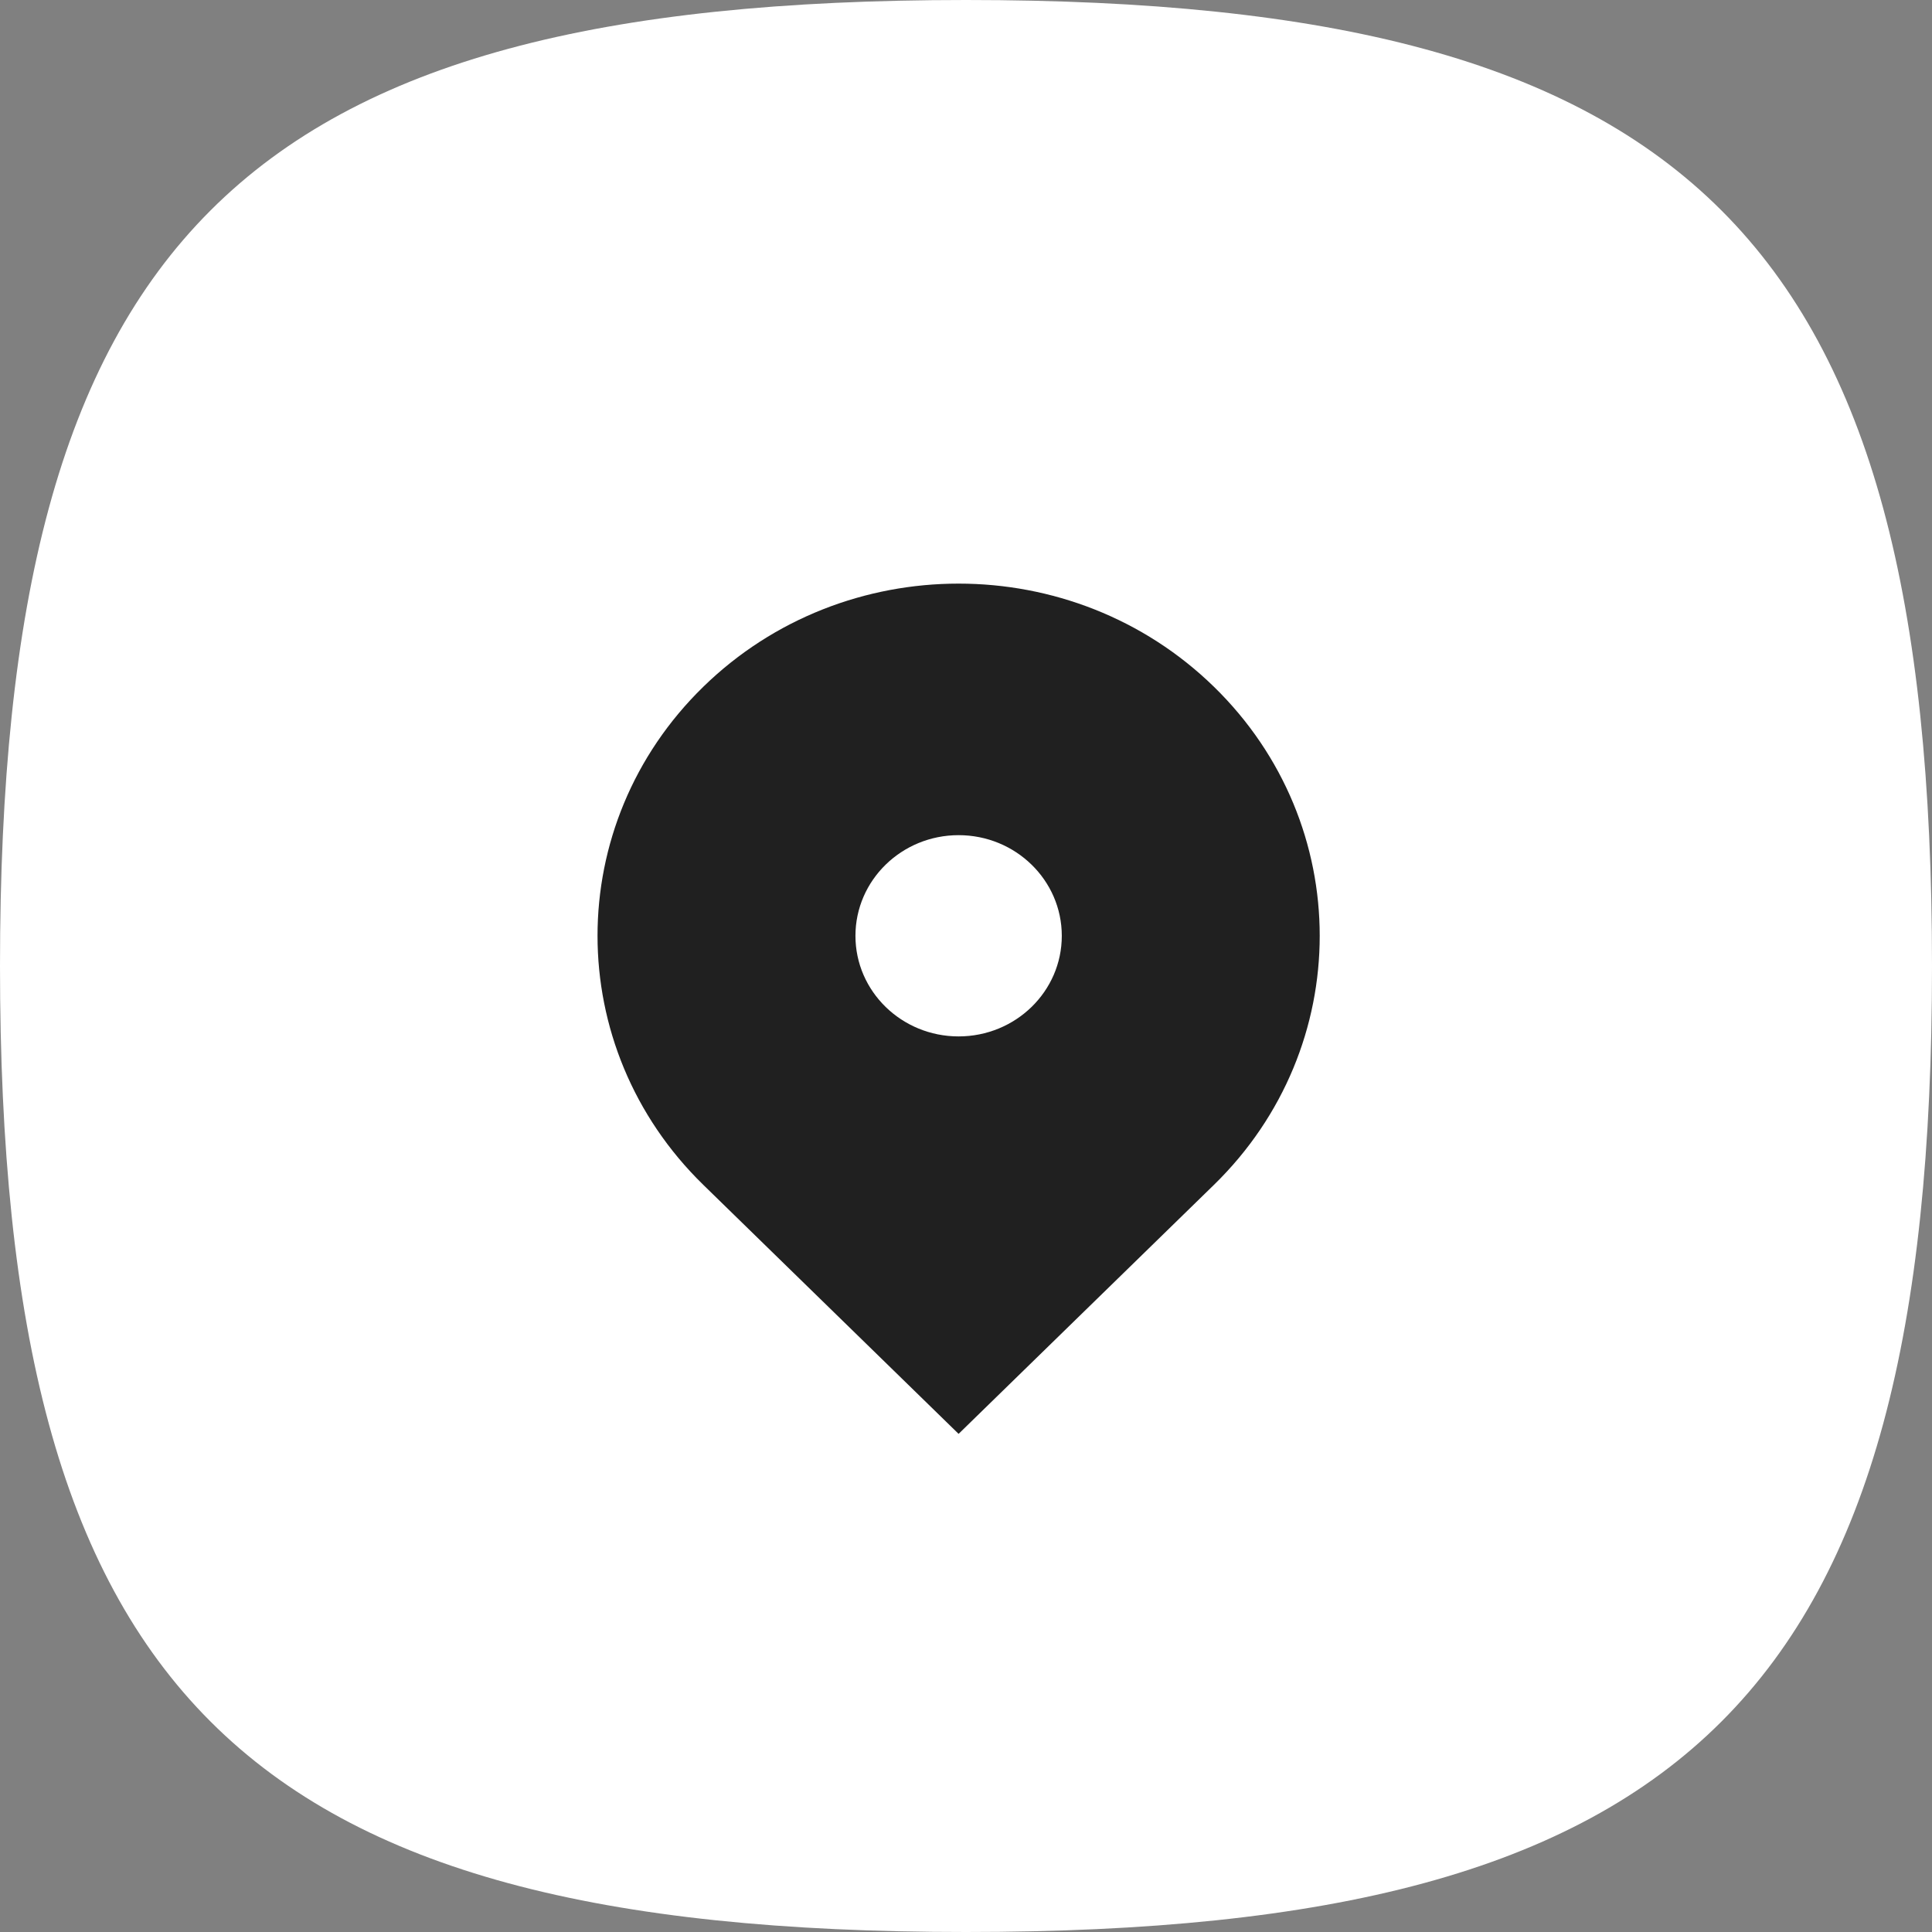
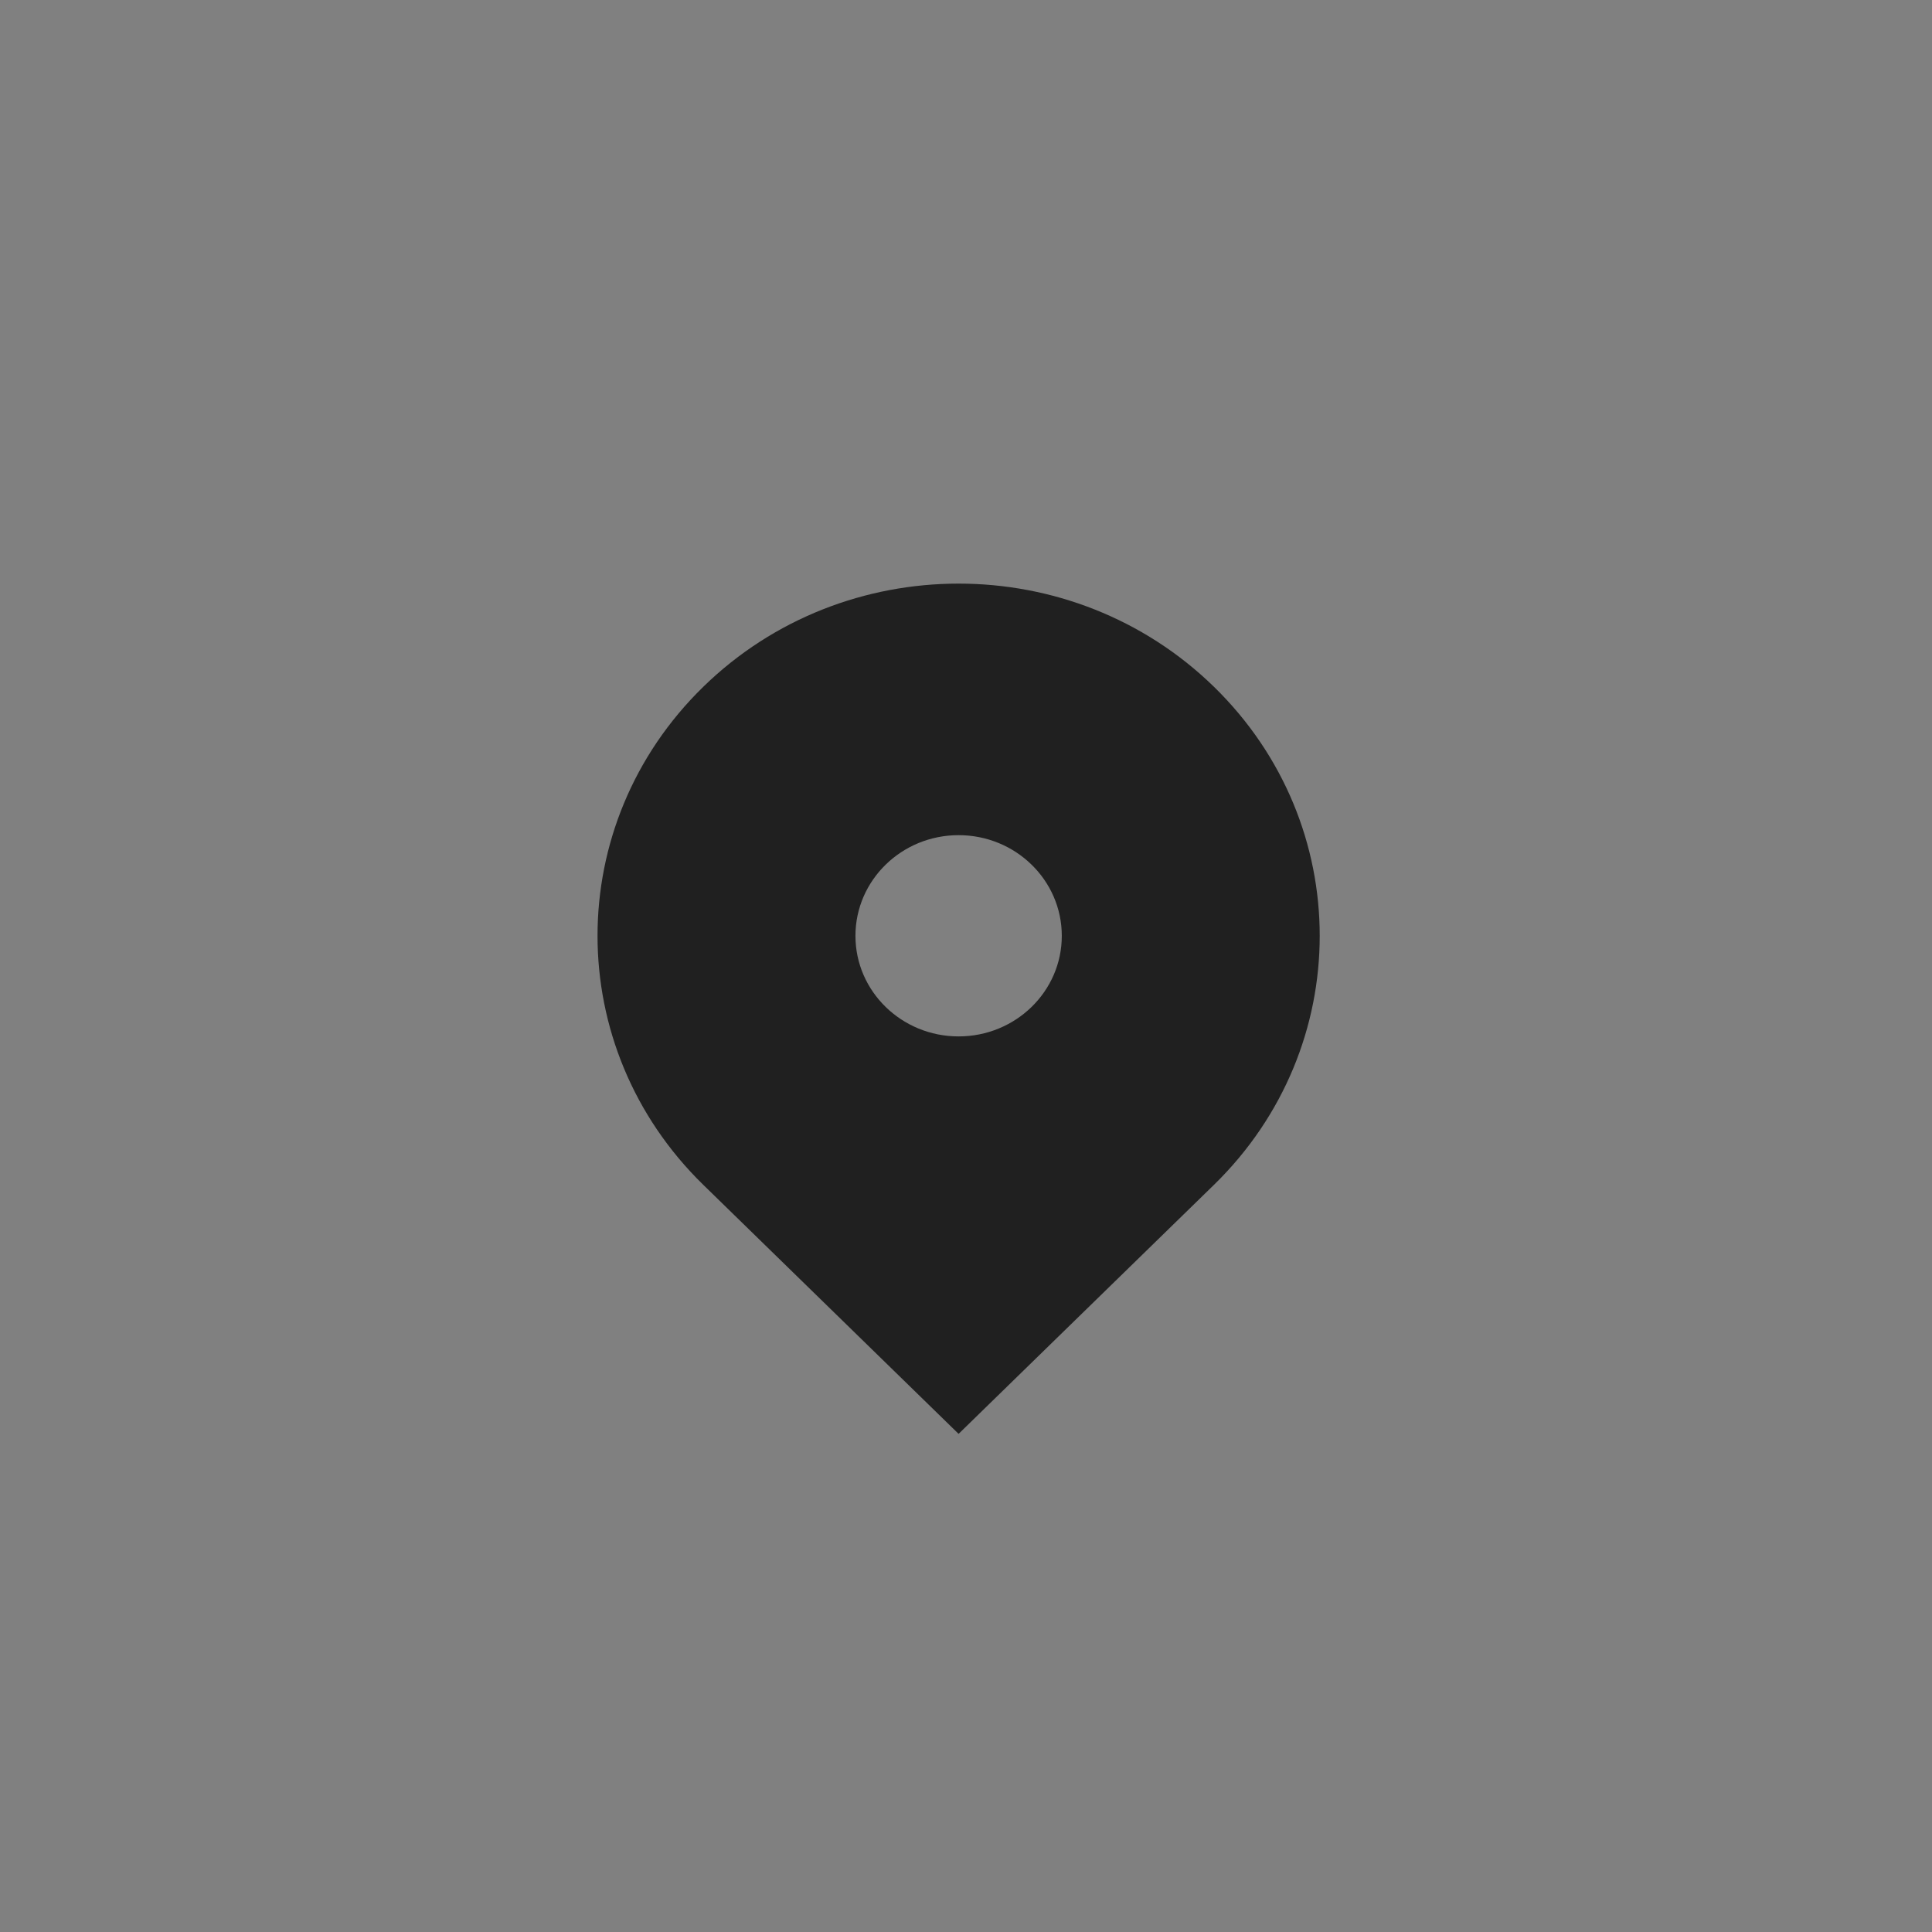
<svg xmlns="http://www.w3.org/2000/svg" width="36" height="36" viewBox="0 0 36 36" fill="none">
  <rect x="0" y="0" width="36" height="36" fill="#808080" stroke="none" />
-   <path d="M36 18C36 31.541 31.541 36 18 36C4.459 36 0 31.541 0 18C0 4.459 4.459 0 18 0C31.541 0 36 4.459 36 18Z" fill="white" />
  <path fill-rule="evenodd" clip-rule="evenodd" d="M13.105 12.797C15.732 10.234 19.993 10.234 22.62 12.797C25.248 15.36 25.248 19.515 22.62 22.078L17.862 26.718L13.105 22.078C10.477 19.515 10.477 15.36 13.105 12.797ZM17.862 19.312C18.924 19.312 19.785 18.473 19.785 17.438C19.785 16.402 18.924 15.562 17.862 15.562C16.801 15.562 15.94 16.402 15.94 17.438C15.94 18.473 16.801 19.312 17.862 19.312Z" fill="#202020" />
</svg>